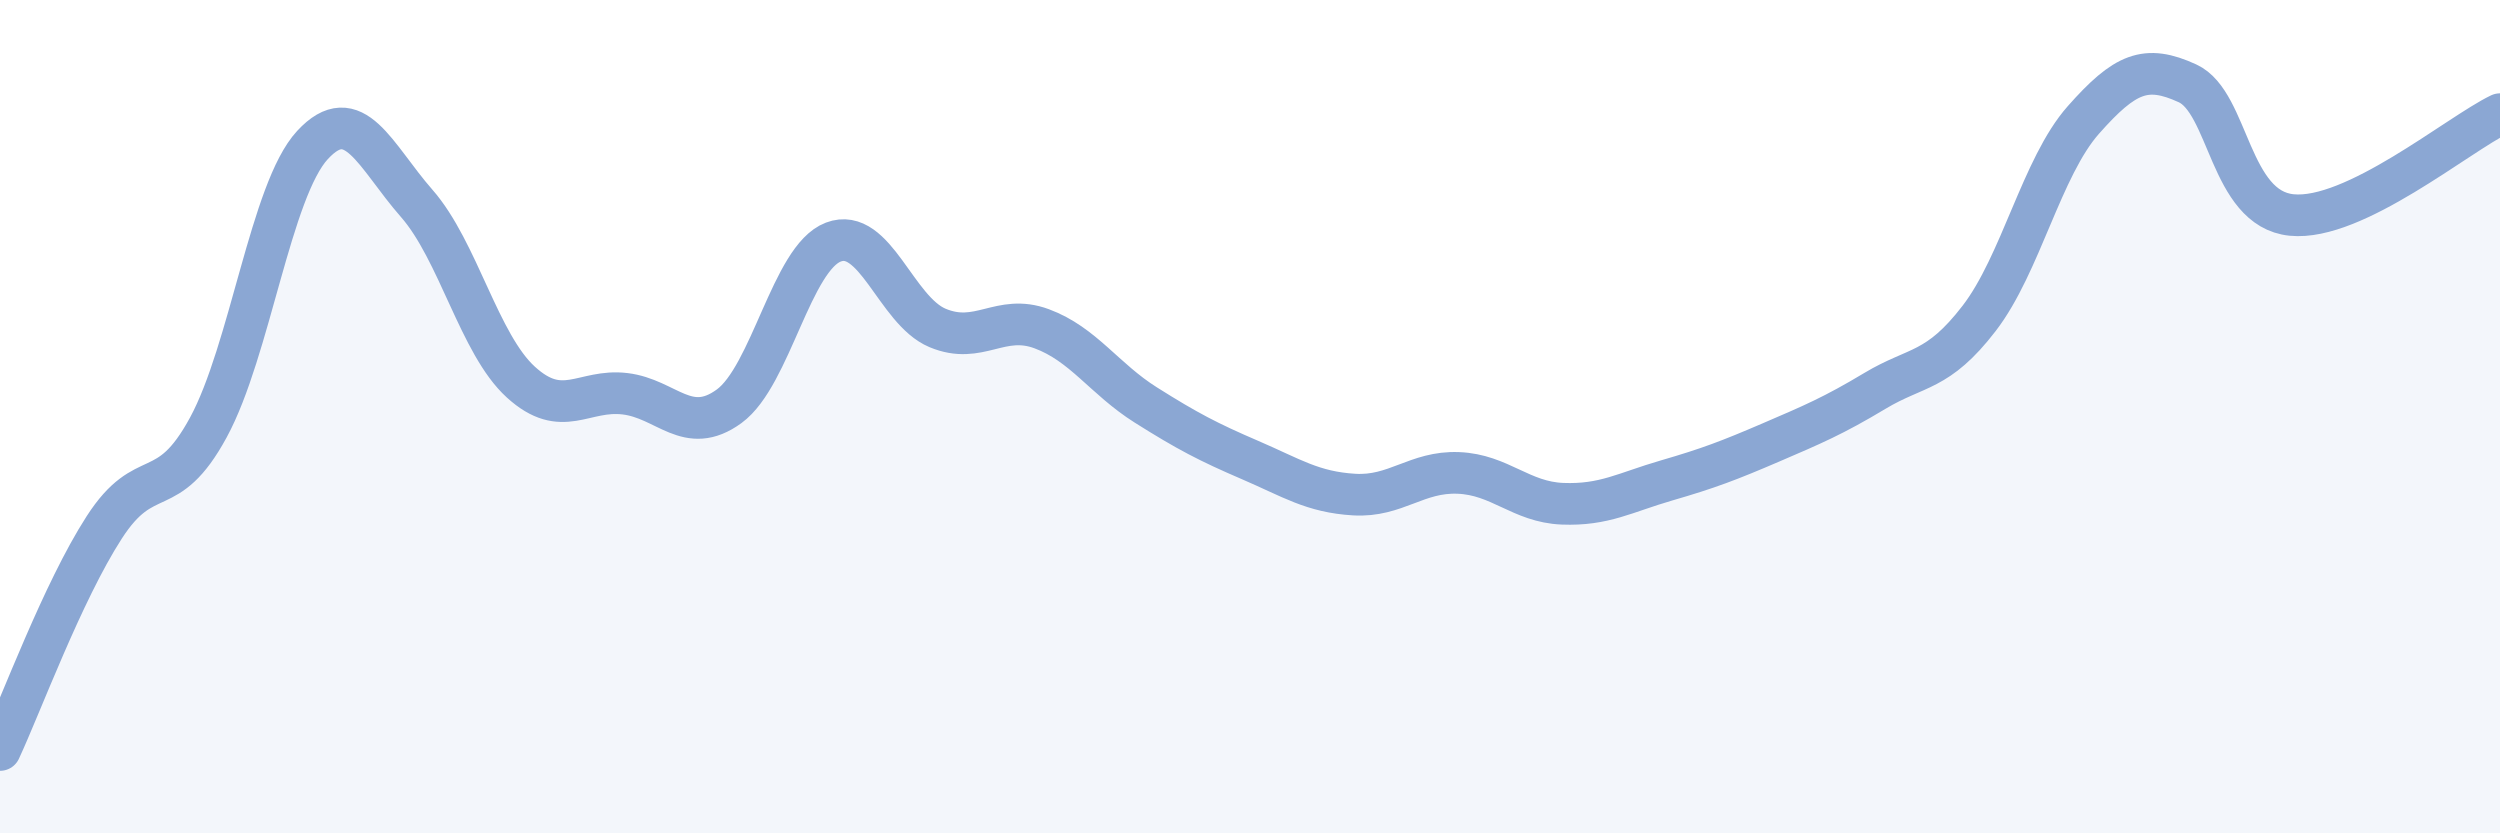
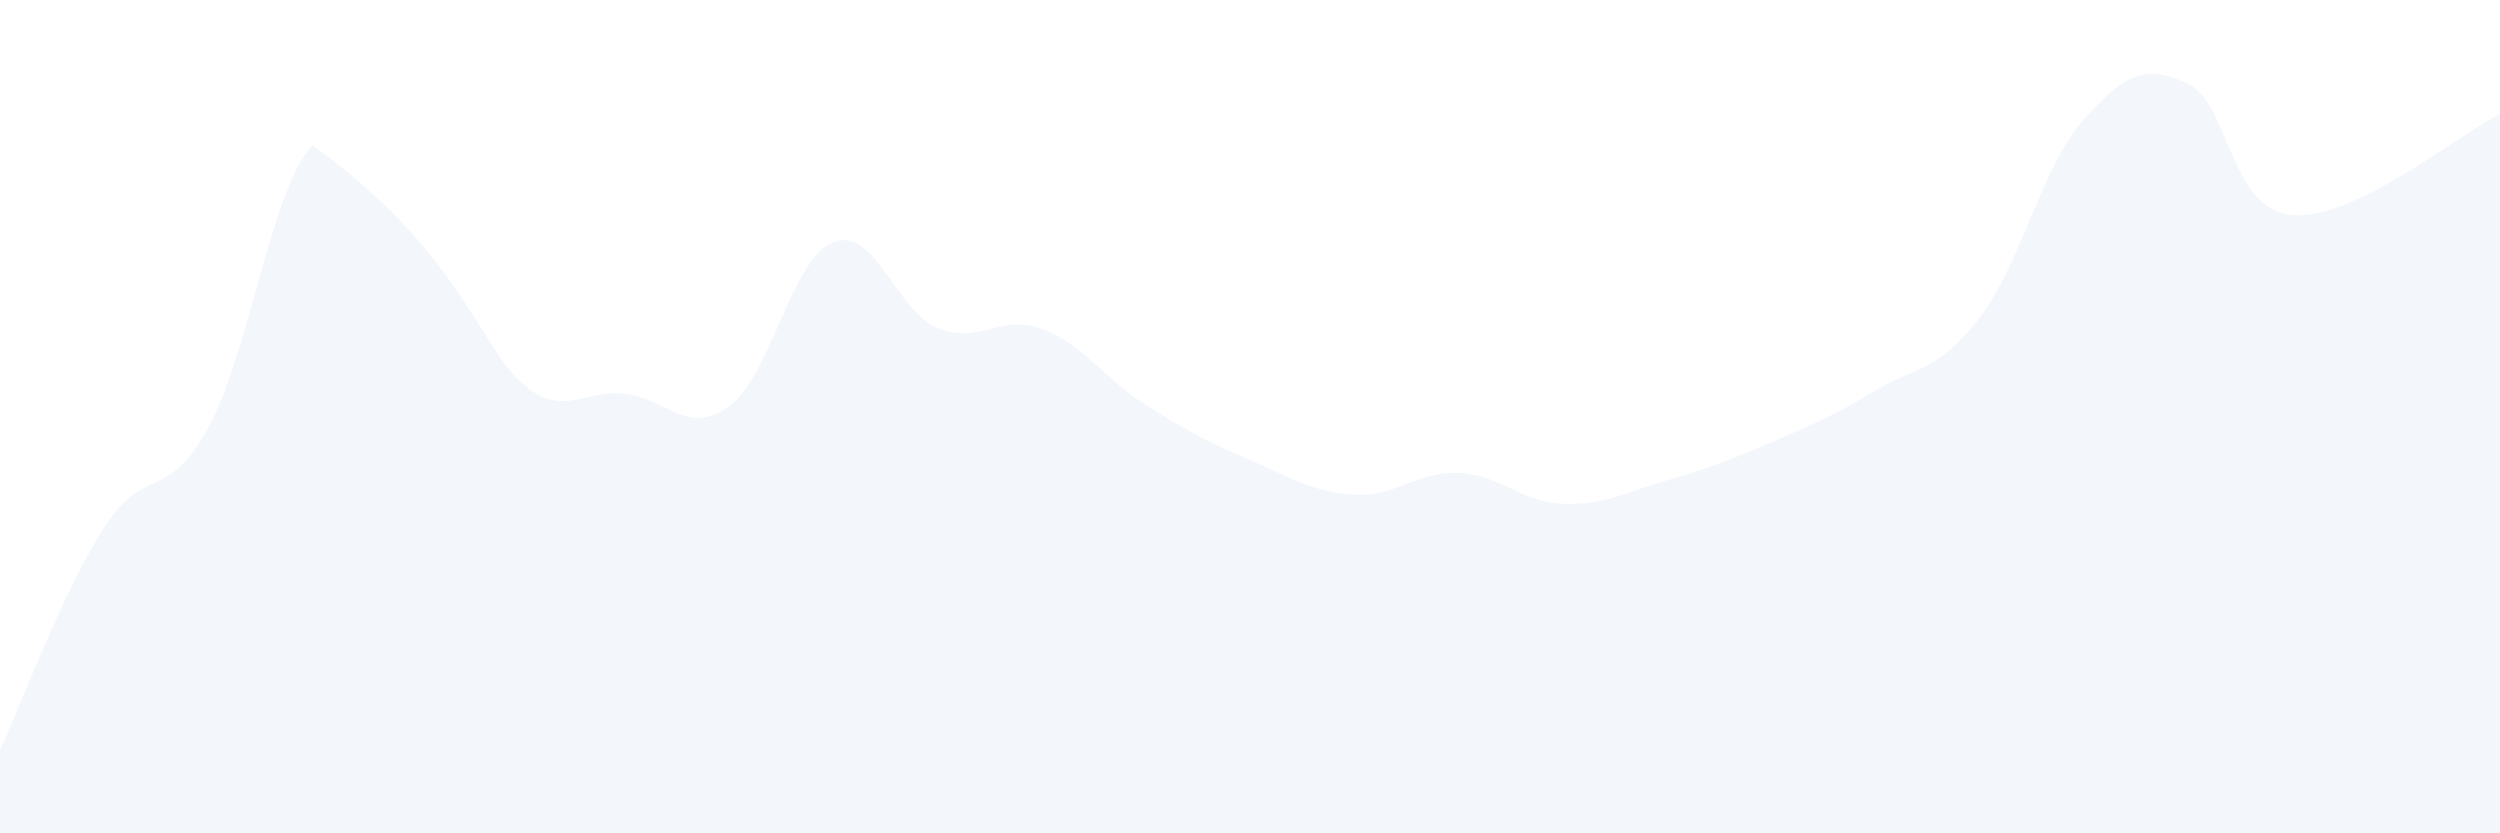
<svg xmlns="http://www.w3.org/2000/svg" width="60" height="20" viewBox="0 0 60 20">
-   <path d="M 0,18 C 0.5,16.93 1.5,14.21 2.5,12.66 C 3.5,11.11 4,12.1 5,10.26 C 6,8.42 6.5,4.56 7.5,3.48 C 8.5,2.4 9,3.74 10,4.88 C 11,6.02 11.5,8.26 12.5,9.17 C 13.5,10.08 14,9.33 15,9.45 C 16,9.57 16.5,10.48 17.5,9.75 C 18.5,9.02 19,6.19 20,5.81 C 21,5.43 21.5,7.45 22.5,7.87 C 23.5,8.29 24,7.52 25,7.89 C 26,8.26 26.5,9.09 27.5,9.72 C 28.5,10.35 29,10.61 30,11.04 C 31,11.47 31.5,11.81 32.5,11.87 C 33.5,11.93 34,11.31 35,11.35 C 36,11.39 36.5,12.05 37.5,12.09 C 38.5,12.13 39,11.82 40,11.53 C 41,11.24 41.5,11.05 42.5,10.62 C 43.5,10.19 44,9.98 45,9.38 C 46,8.78 46.5,8.94 47.5,7.64 C 48.5,6.34 49,4.01 50,2.88 C 51,1.75 51.5,1.54 52.5,2 C 53.5,2.46 53.5,5.01 55,5.16 C 56.5,5.31 59,3.22 60,2.74L60 20L0 20Z" fill="#8ba7d3" opacity="0.1" stroke-linecap="round" stroke-linejoin="round" />
-   <path d="M 0,18 C 0.5,16.93 1.5,14.21 2.5,12.66 C 3.5,11.11 4,12.1 5,10.26 C 6,8.42 6.5,4.56 7.5,3.48 C 8.5,2.4 9,3.74 10,4.88 C 11,6.02 11.5,8.26 12.5,9.17 C 13.5,10.08 14,9.33 15,9.45 C 16,9.57 16.5,10.48 17.5,9.75 C 18.5,9.02 19,6.19 20,5.81 C 21,5.43 21.5,7.45 22.5,7.87 C 23.5,8.29 24,7.52 25,7.89 C 26,8.26 26.5,9.09 27.5,9.72 C 28.5,10.35 29,10.61 30,11.04 C 31,11.47 31.5,11.81 32.5,11.87 C 33.5,11.93 34,11.31 35,11.35 C 36,11.39 36.5,12.05 37.5,12.09 C 38.5,12.13 39,11.82 40,11.53 C 41,11.24 41.5,11.05 42.5,10.62 C 43.5,10.19 44,9.98 45,9.38 C 46,8.78 46.5,8.94 47.5,7.64 C 48.5,6.34 49,4.01 50,2.88 C 51,1.75 51.5,1.54 52.5,2 C 53.5,2.46 53.5,5.01 55,5.16 C 56.5,5.31 59,3.22 60,2.74" stroke="#8ba7d3" stroke-width="1" fill="none" stroke-linecap="round" stroke-linejoin="round" />
+   <path d="M 0,18 C 0.5,16.93 1.5,14.21 2.5,12.66 C 3.5,11.11 4,12.1 5,10.26 C 6,8.42 6.5,4.56 7.5,3.48 C 11,6.02 11.5,8.26 12.5,9.17 C 13.5,10.08 14,9.33 15,9.45 C 16,9.57 16.5,10.48 17.5,9.75 C 18.5,9.02 19,6.19 20,5.81 C 21,5.43 21.5,7.45 22.5,7.87 C 23.5,8.29 24,7.52 25,7.89 C 26,8.26 26.5,9.09 27.5,9.72 C 28.5,10.35 29,10.61 30,11.04 C 31,11.47 31.5,11.81 32.5,11.87 C 33.5,11.93 34,11.31 35,11.35 C 36,11.39 36.5,12.05 37.5,12.09 C 38.5,12.13 39,11.82 40,11.53 C 41,11.24 41.5,11.05 42.5,10.62 C 43.5,10.19 44,9.98 45,9.38 C 46,8.78 46.5,8.94 47.5,7.64 C 48.5,6.34 49,4.01 50,2.88 C 51,1.75 51.5,1.54 52.5,2 C 53.5,2.46 53.5,5.01 55,5.16 C 56.5,5.31 59,3.22 60,2.74L60 20L0 20Z" fill="#8ba7d3" opacity="0.1" stroke-linecap="round" stroke-linejoin="round" />
</svg>